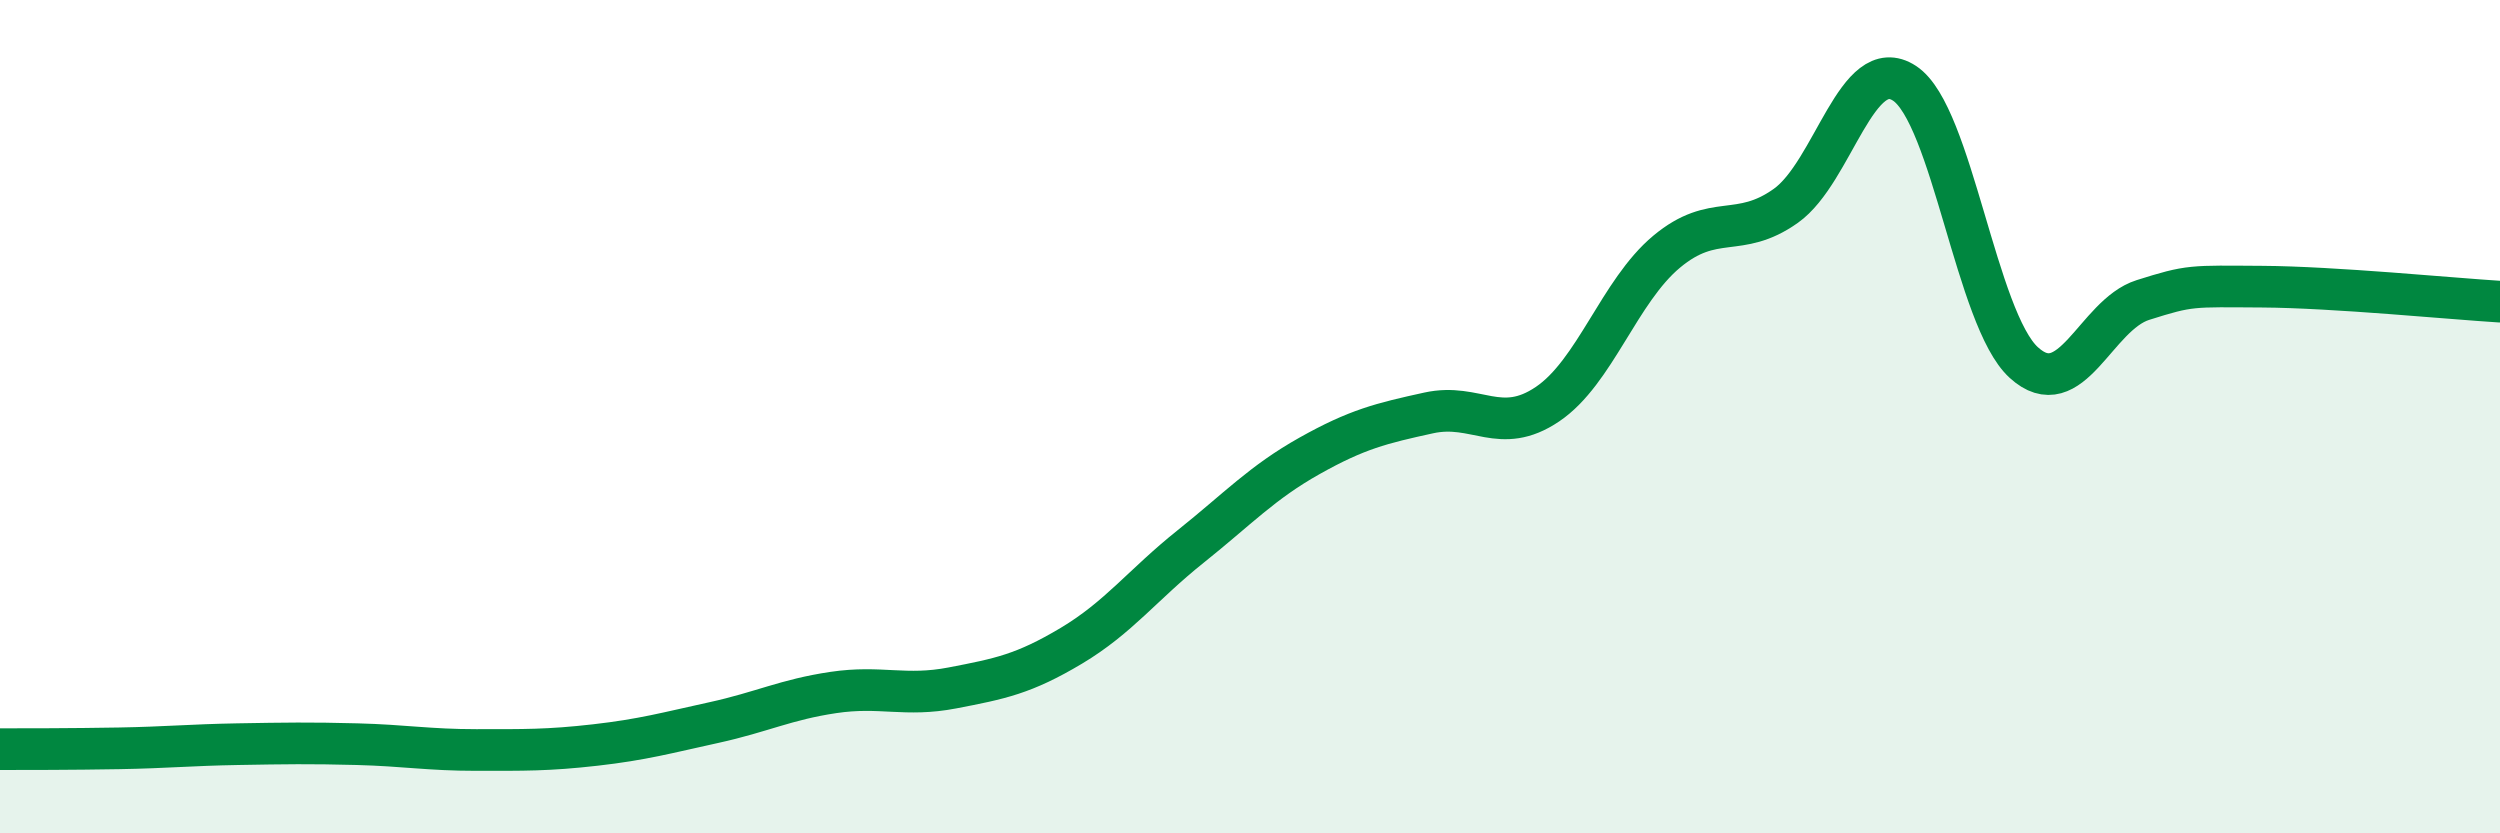
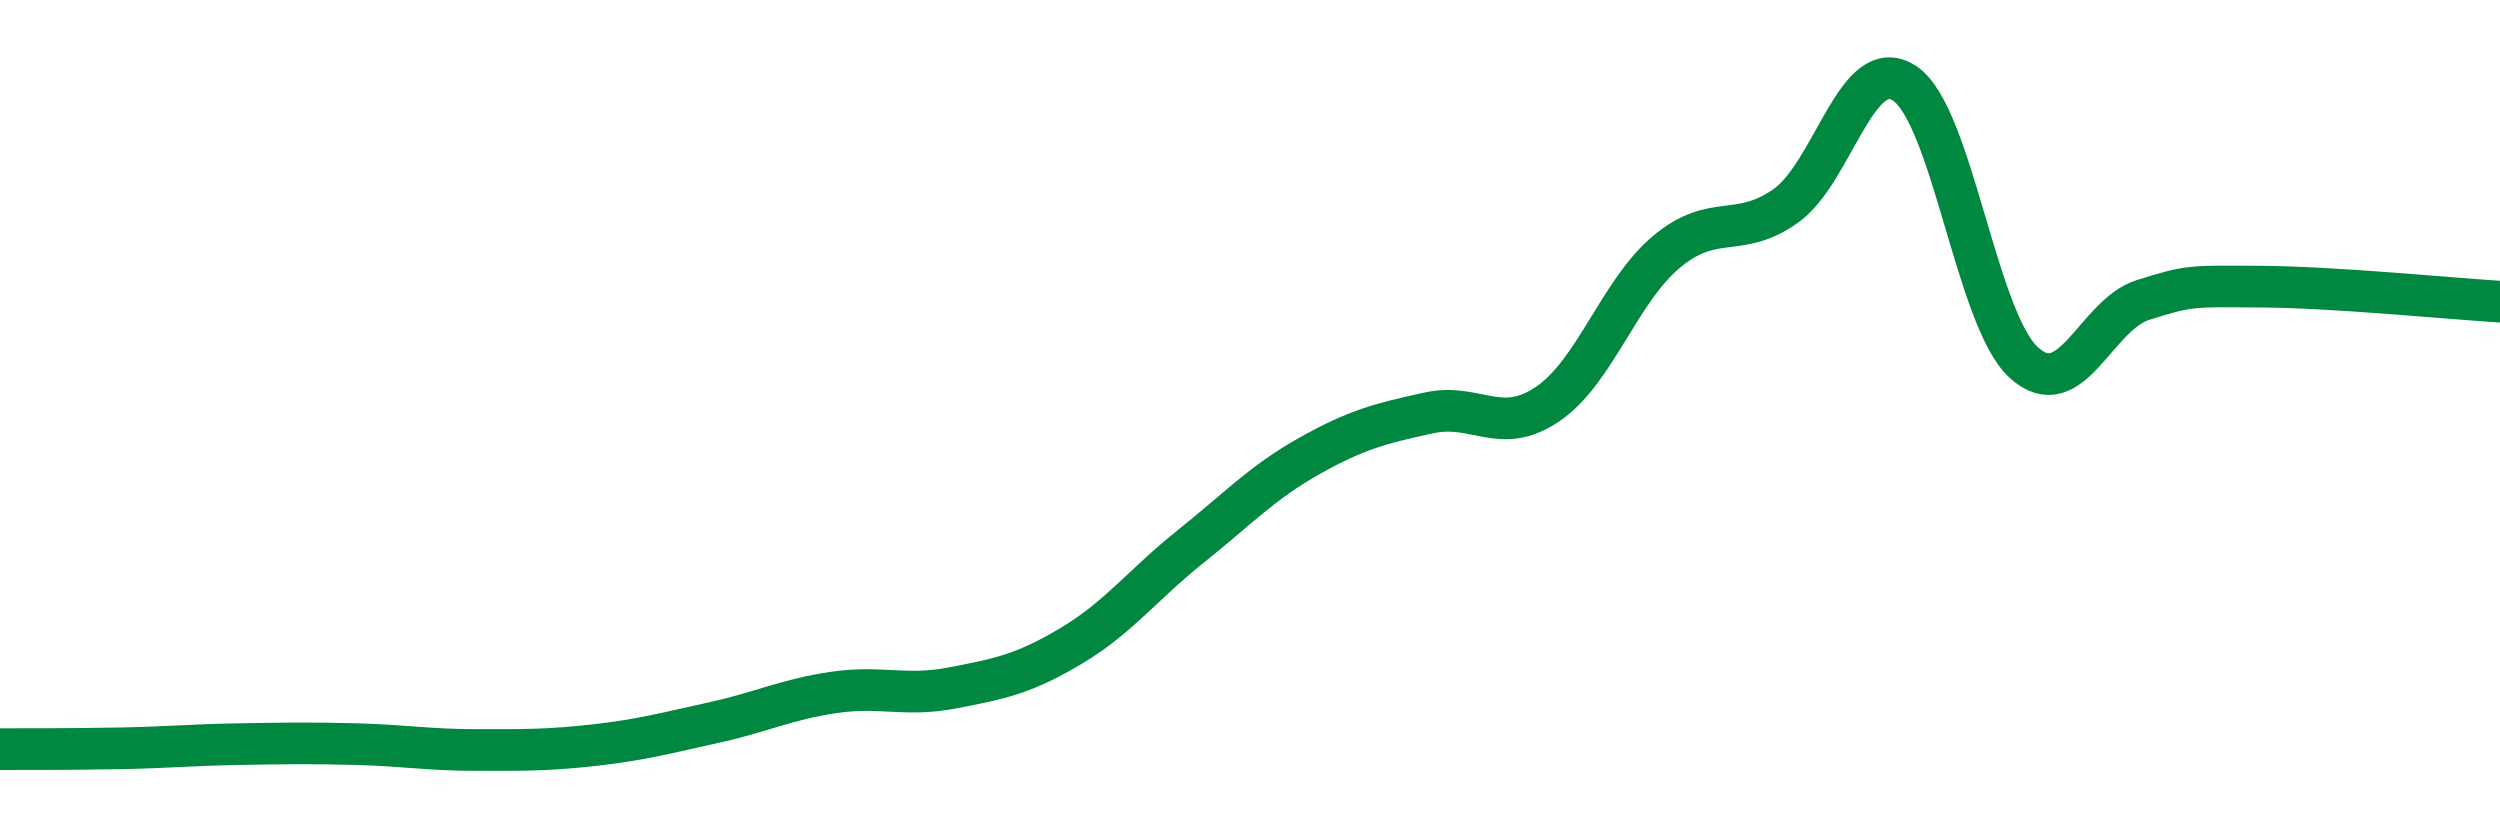
<svg xmlns="http://www.w3.org/2000/svg" width="60" height="20" viewBox="0 0 60 20">
-   <path d="M 0,17.98 C 0.57,17.98 1.72,17.98 2.86,17.96 C 4,17.94 4.57,17.88 5.71,17.86 C 6.85,17.84 7.43,17.83 8.57,17.86 C 9.71,17.89 10.29,18 11.43,18 C 12.57,18 13.15,18.01 14.29,17.88 C 15.43,17.75 16,17.59 17.14,17.34 C 18.28,17.09 18.86,16.79 20,16.62 C 21.14,16.45 21.72,16.73 22.86,16.51 C 24,16.29 24.57,16.18 25.71,15.5 C 26.85,14.82 27.43,14.03 28.57,13.12 C 29.71,12.21 30.29,11.58 31.43,10.94 C 32.57,10.3 33.15,10.16 34.29,9.91 C 35.43,9.66 36,10.47 37.14,9.7 C 38.28,8.93 38.86,6.99 40,6.04 C 41.14,5.09 41.72,5.75 42.86,4.94 C 44,4.13 44.57,1.25 45.71,2 C 46.85,2.75 47.43,7.66 48.57,8.7 C 49.71,9.74 50.29,7.56 51.43,7.2 C 52.57,6.84 52.58,6.87 54.29,6.88 C 56,6.89 58.86,7.17 60,7.24L60 20L0 20Z" fill="#008740" opacity="0.1" stroke-linecap="round" stroke-linejoin="round" />
  <path d="M 0,17.98 C 0.57,17.98 1.72,17.98 2.86,17.96 C 4,17.94 4.57,17.88 5.71,17.86 C 6.85,17.84 7.43,17.83 8.57,17.86 C 9.71,17.89 10.29,18 11.43,18 C 12.57,18 13.15,18.01 14.29,17.88 C 15.43,17.75 16,17.59 17.14,17.34 C 18.28,17.09 18.86,16.79 20,16.62 C 21.14,16.45 21.72,16.73 22.86,16.51 C 24,16.29 24.57,16.18 25.71,15.5 C 26.85,14.82 27.43,14.03 28.57,13.12 C 29.71,12.21 30.29,11.58 31.43,10.94 C 32.57,10.3 33.15,10.16 34.29,9.91 C 35.43,9.66 36,10.47 37.14,9.7 C 38.28,8.93 38.86,6.99 40,6.04 C 41.14,5.09 41.72,5.75 42.86,4.94 C 44,4.13 44.57,1.25 45.71,2 C 46.85,2.75 47.43,7.66 48.57,8.7 C 49.71,9.74 50.29,7.56 51.43,7.2 C 52.57,6.84 52.58,6.87 54.29,6.88 C 56,6.89 58.86,7.17 60,7.24" stroke="#008740" stroke-width="1" fill="none" stroke-linecap="round" stroke-linejoin="round" />
</svg>